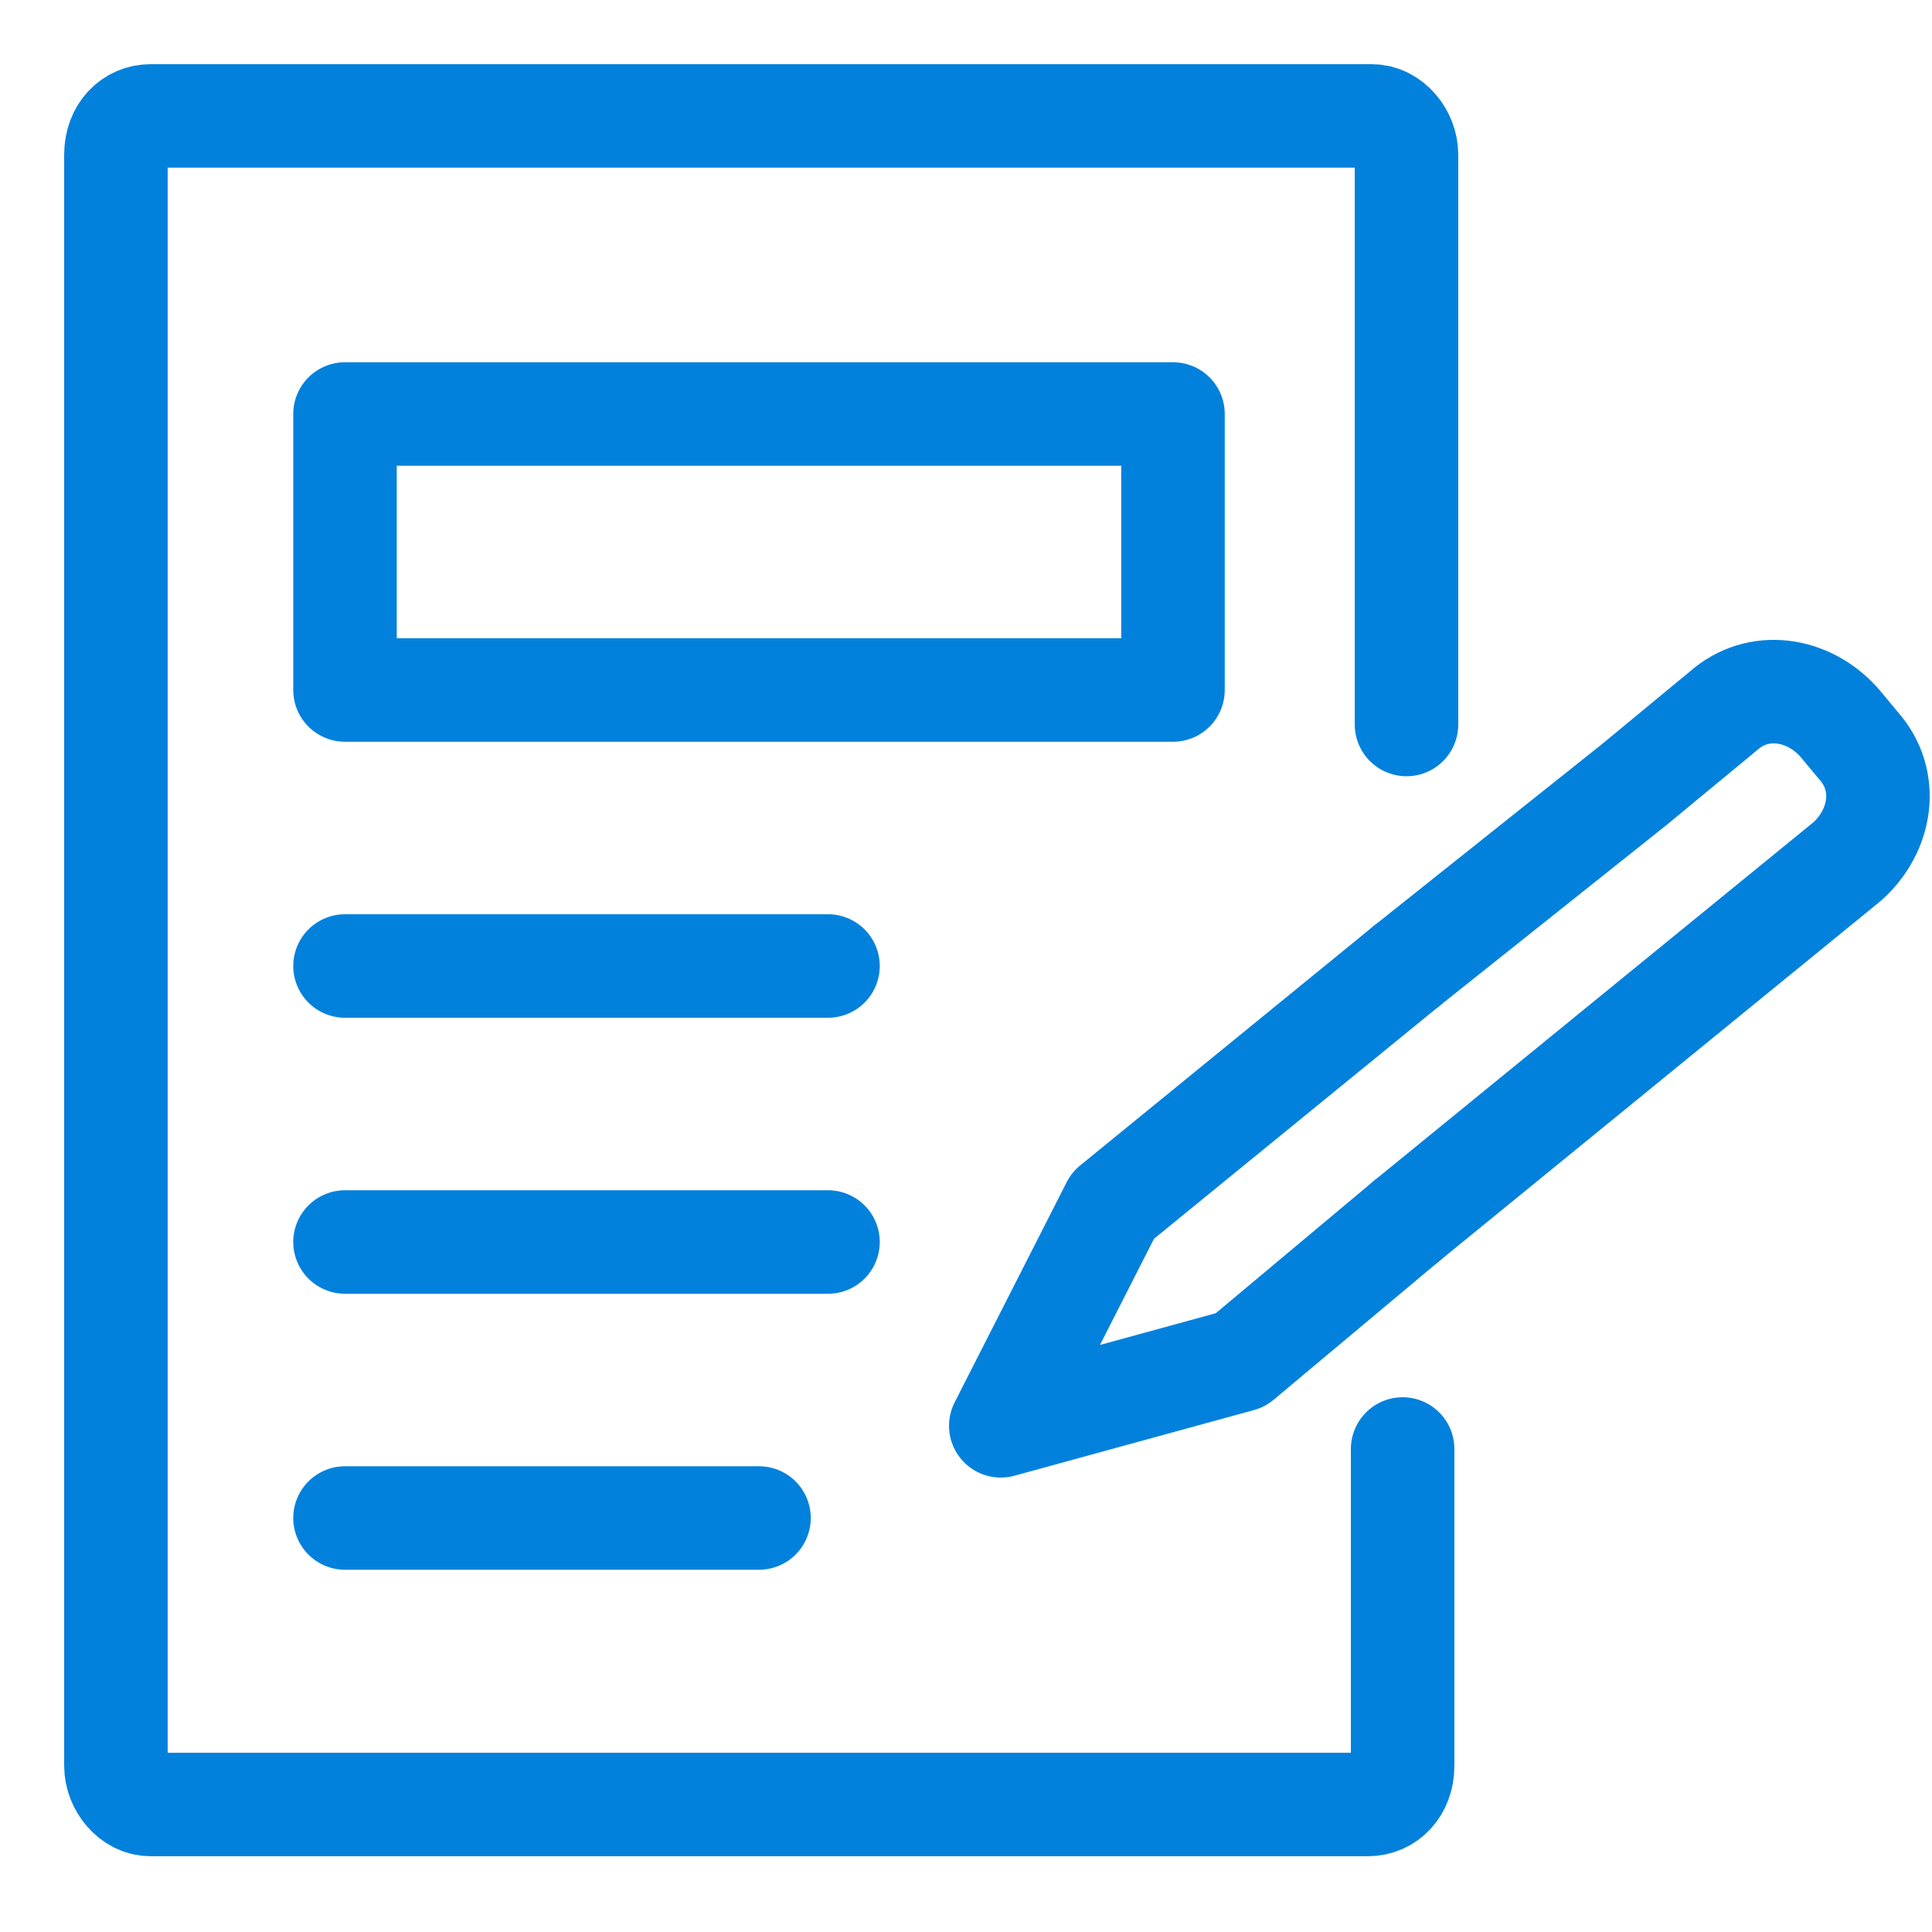
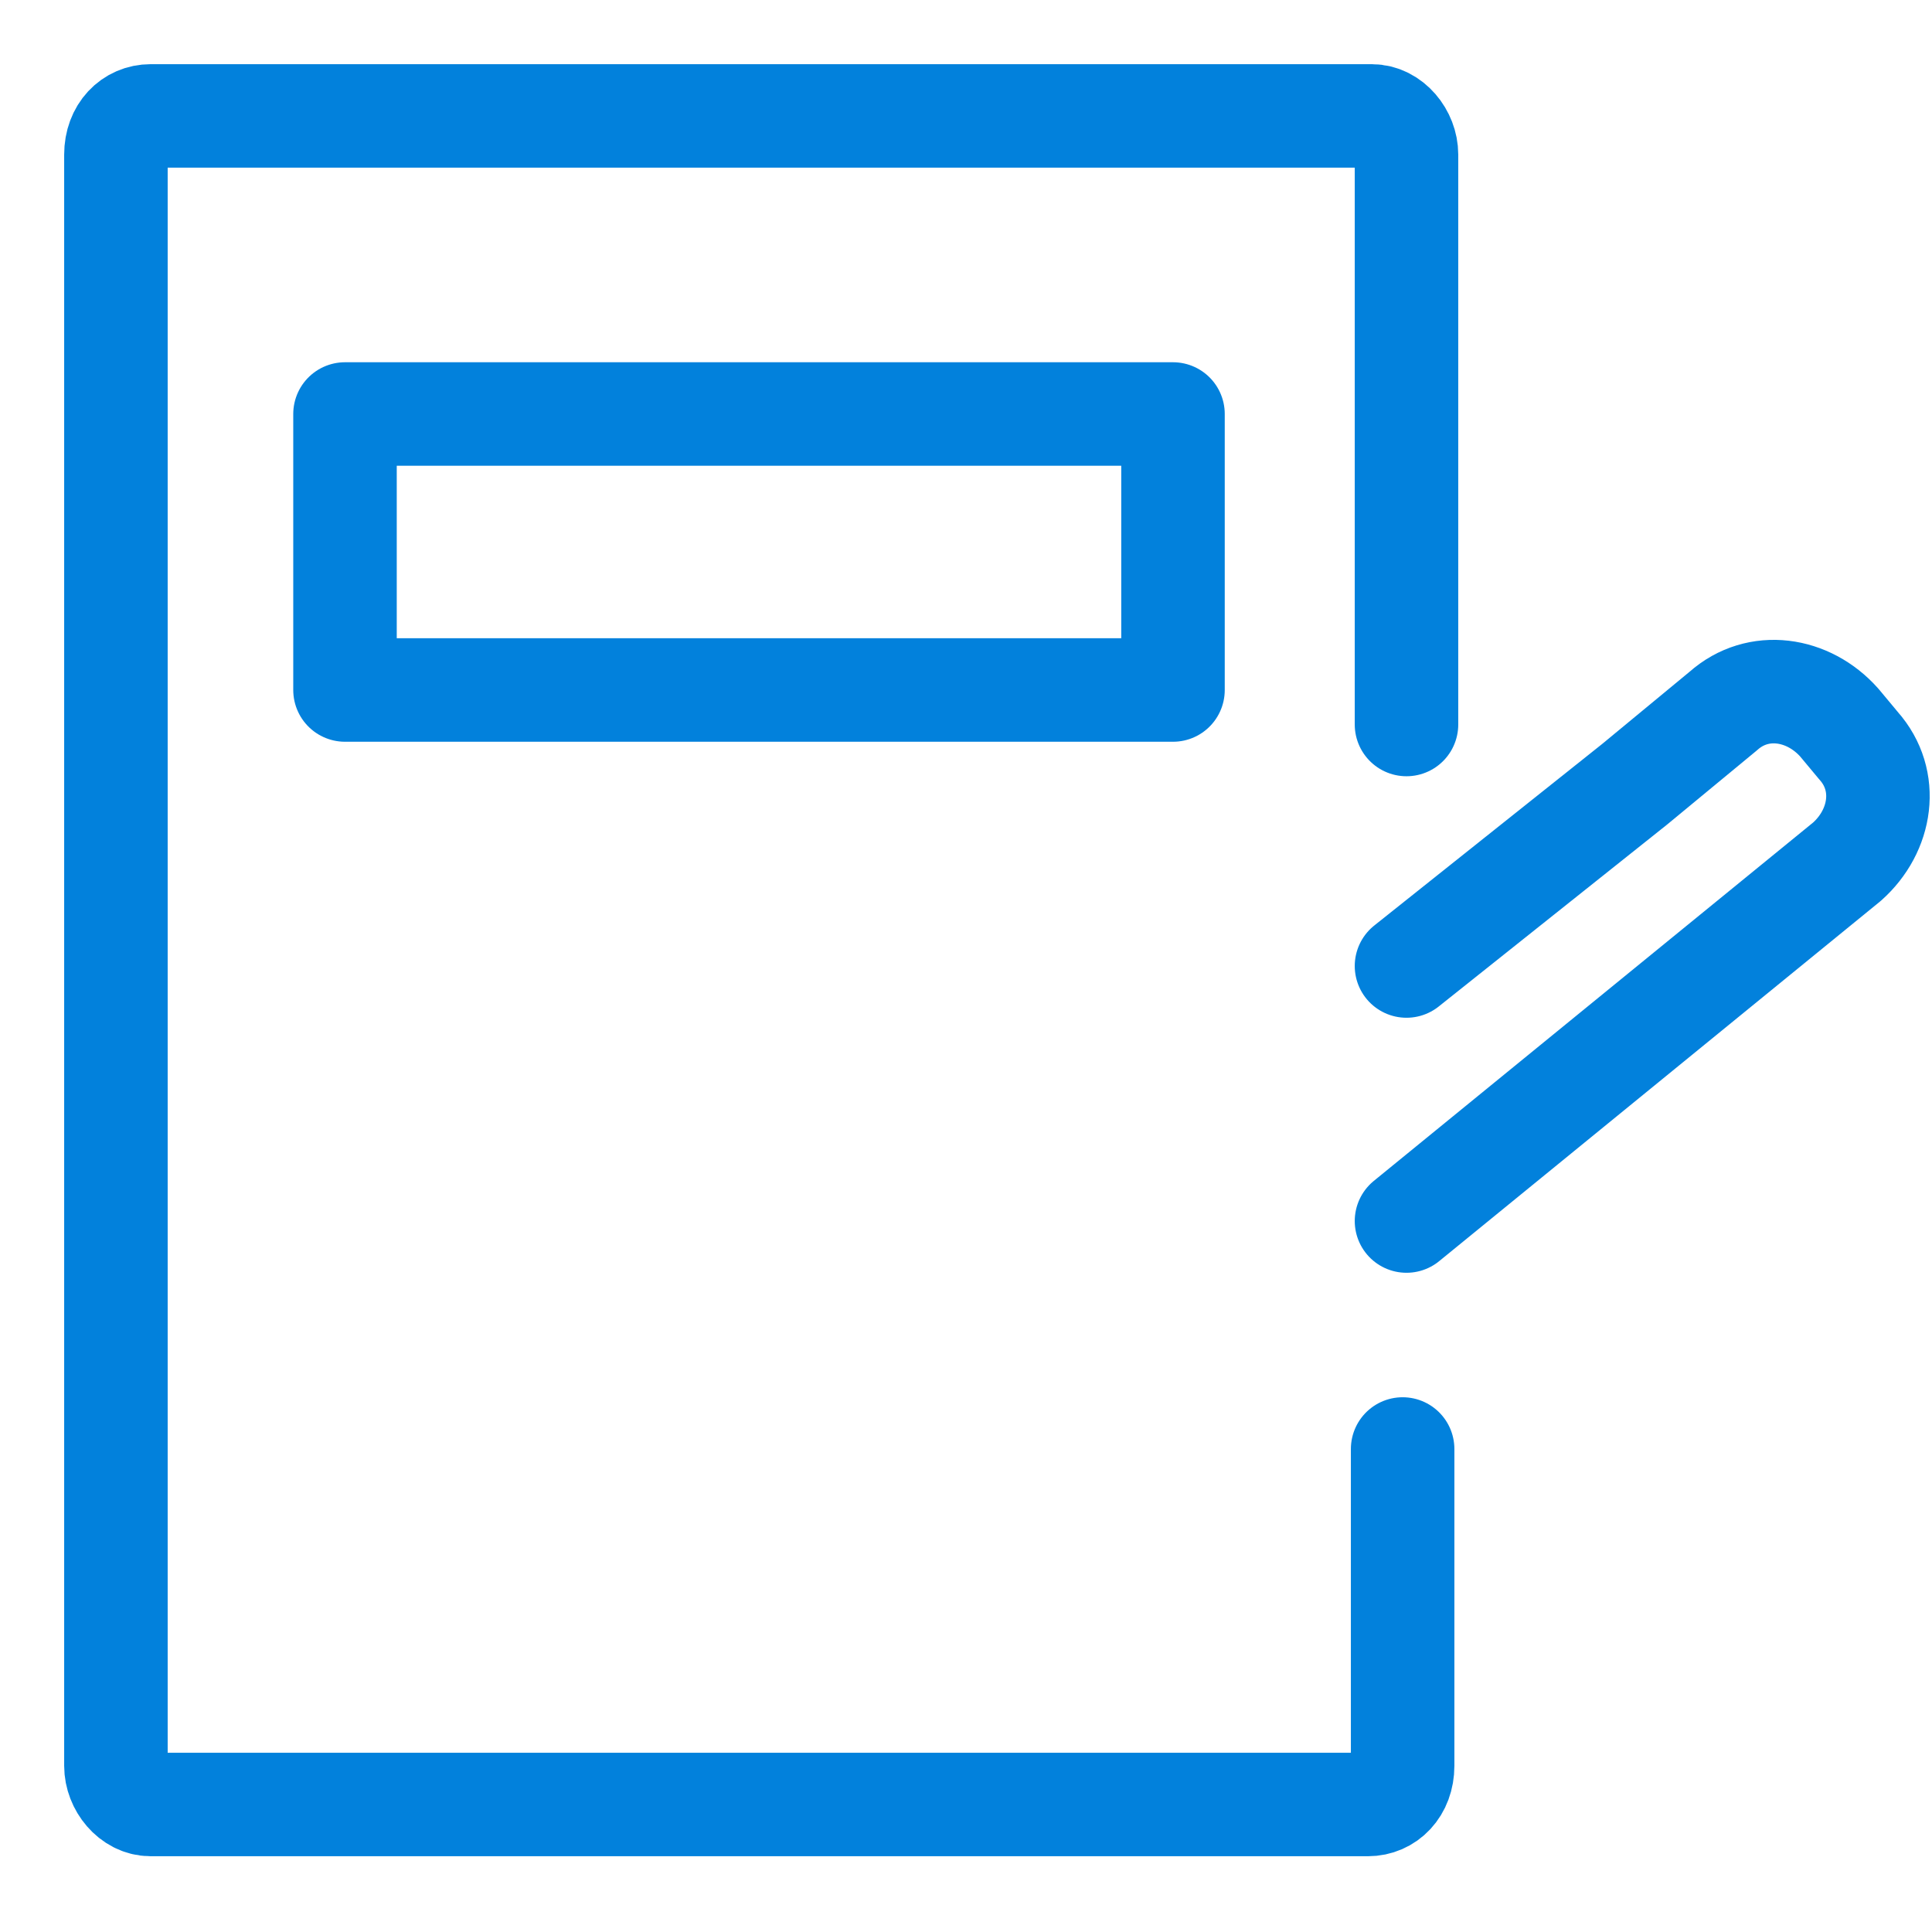
<svg xmlns="http://www.w3.org/2000/svg" width="28" height="28" viewBox="0 0 28 28" fill="none">
  <path d="M20.384 10.5V2.24C20.384 1.96 20.16 1.68 19.88 1.68H2.184C1.904 1.68 1.68 1.904 1.68 2.24V25.592C1.68 25.872 1.904 26.152 2.184 26.152H19.824C20.104 26.152 20.328 25.928 20.328 25.592V21" stroke="#0281DC" stroke-width="1.5" stroke-linecap="round" stroke-linejoin="round" />
  <path d="M20.384 17.696L26.768 12.488C27.272 12.04 27.384 11.312 26.936 10.808L26.656 10.472C26.208 9.968 25.48 9.856 24.976 10.304L23.688 11.368L20.384 14" stroke="#0281DC" stroke-width="1.5" stroke-linecap="round" stroke-linejoin="round" />
-   <path d="M20.384 14L16.128 17.472L14.504 20.664L17.976 19.712L20.384 17.696" stroke="#0281DC" stroke-width="1.5" stroke-linecap="round" stroke-linejoin="round" />
-   <path d="M5 14H12" stroke="#0281DC" stroke-width="1.5" stroke-linecap="round" stroke-linejoin="round" />
-   <path d="M5 18H12" stroke="#0281DC" stroke-width="1.5" stroke-linecap="round" stroke-linejoin="round" />
-   <path d="M5 22H11" stroke="#0281DC" stroke-width="1.5" stroke-linecap="round" stroke-linejoin="round" />
  <path d="M17 6H5V10H17V6Z" stroke="#0281DC" stroke-width="1.5" stroke-linecap="round" stroke-linejoin="round" />
</svg>